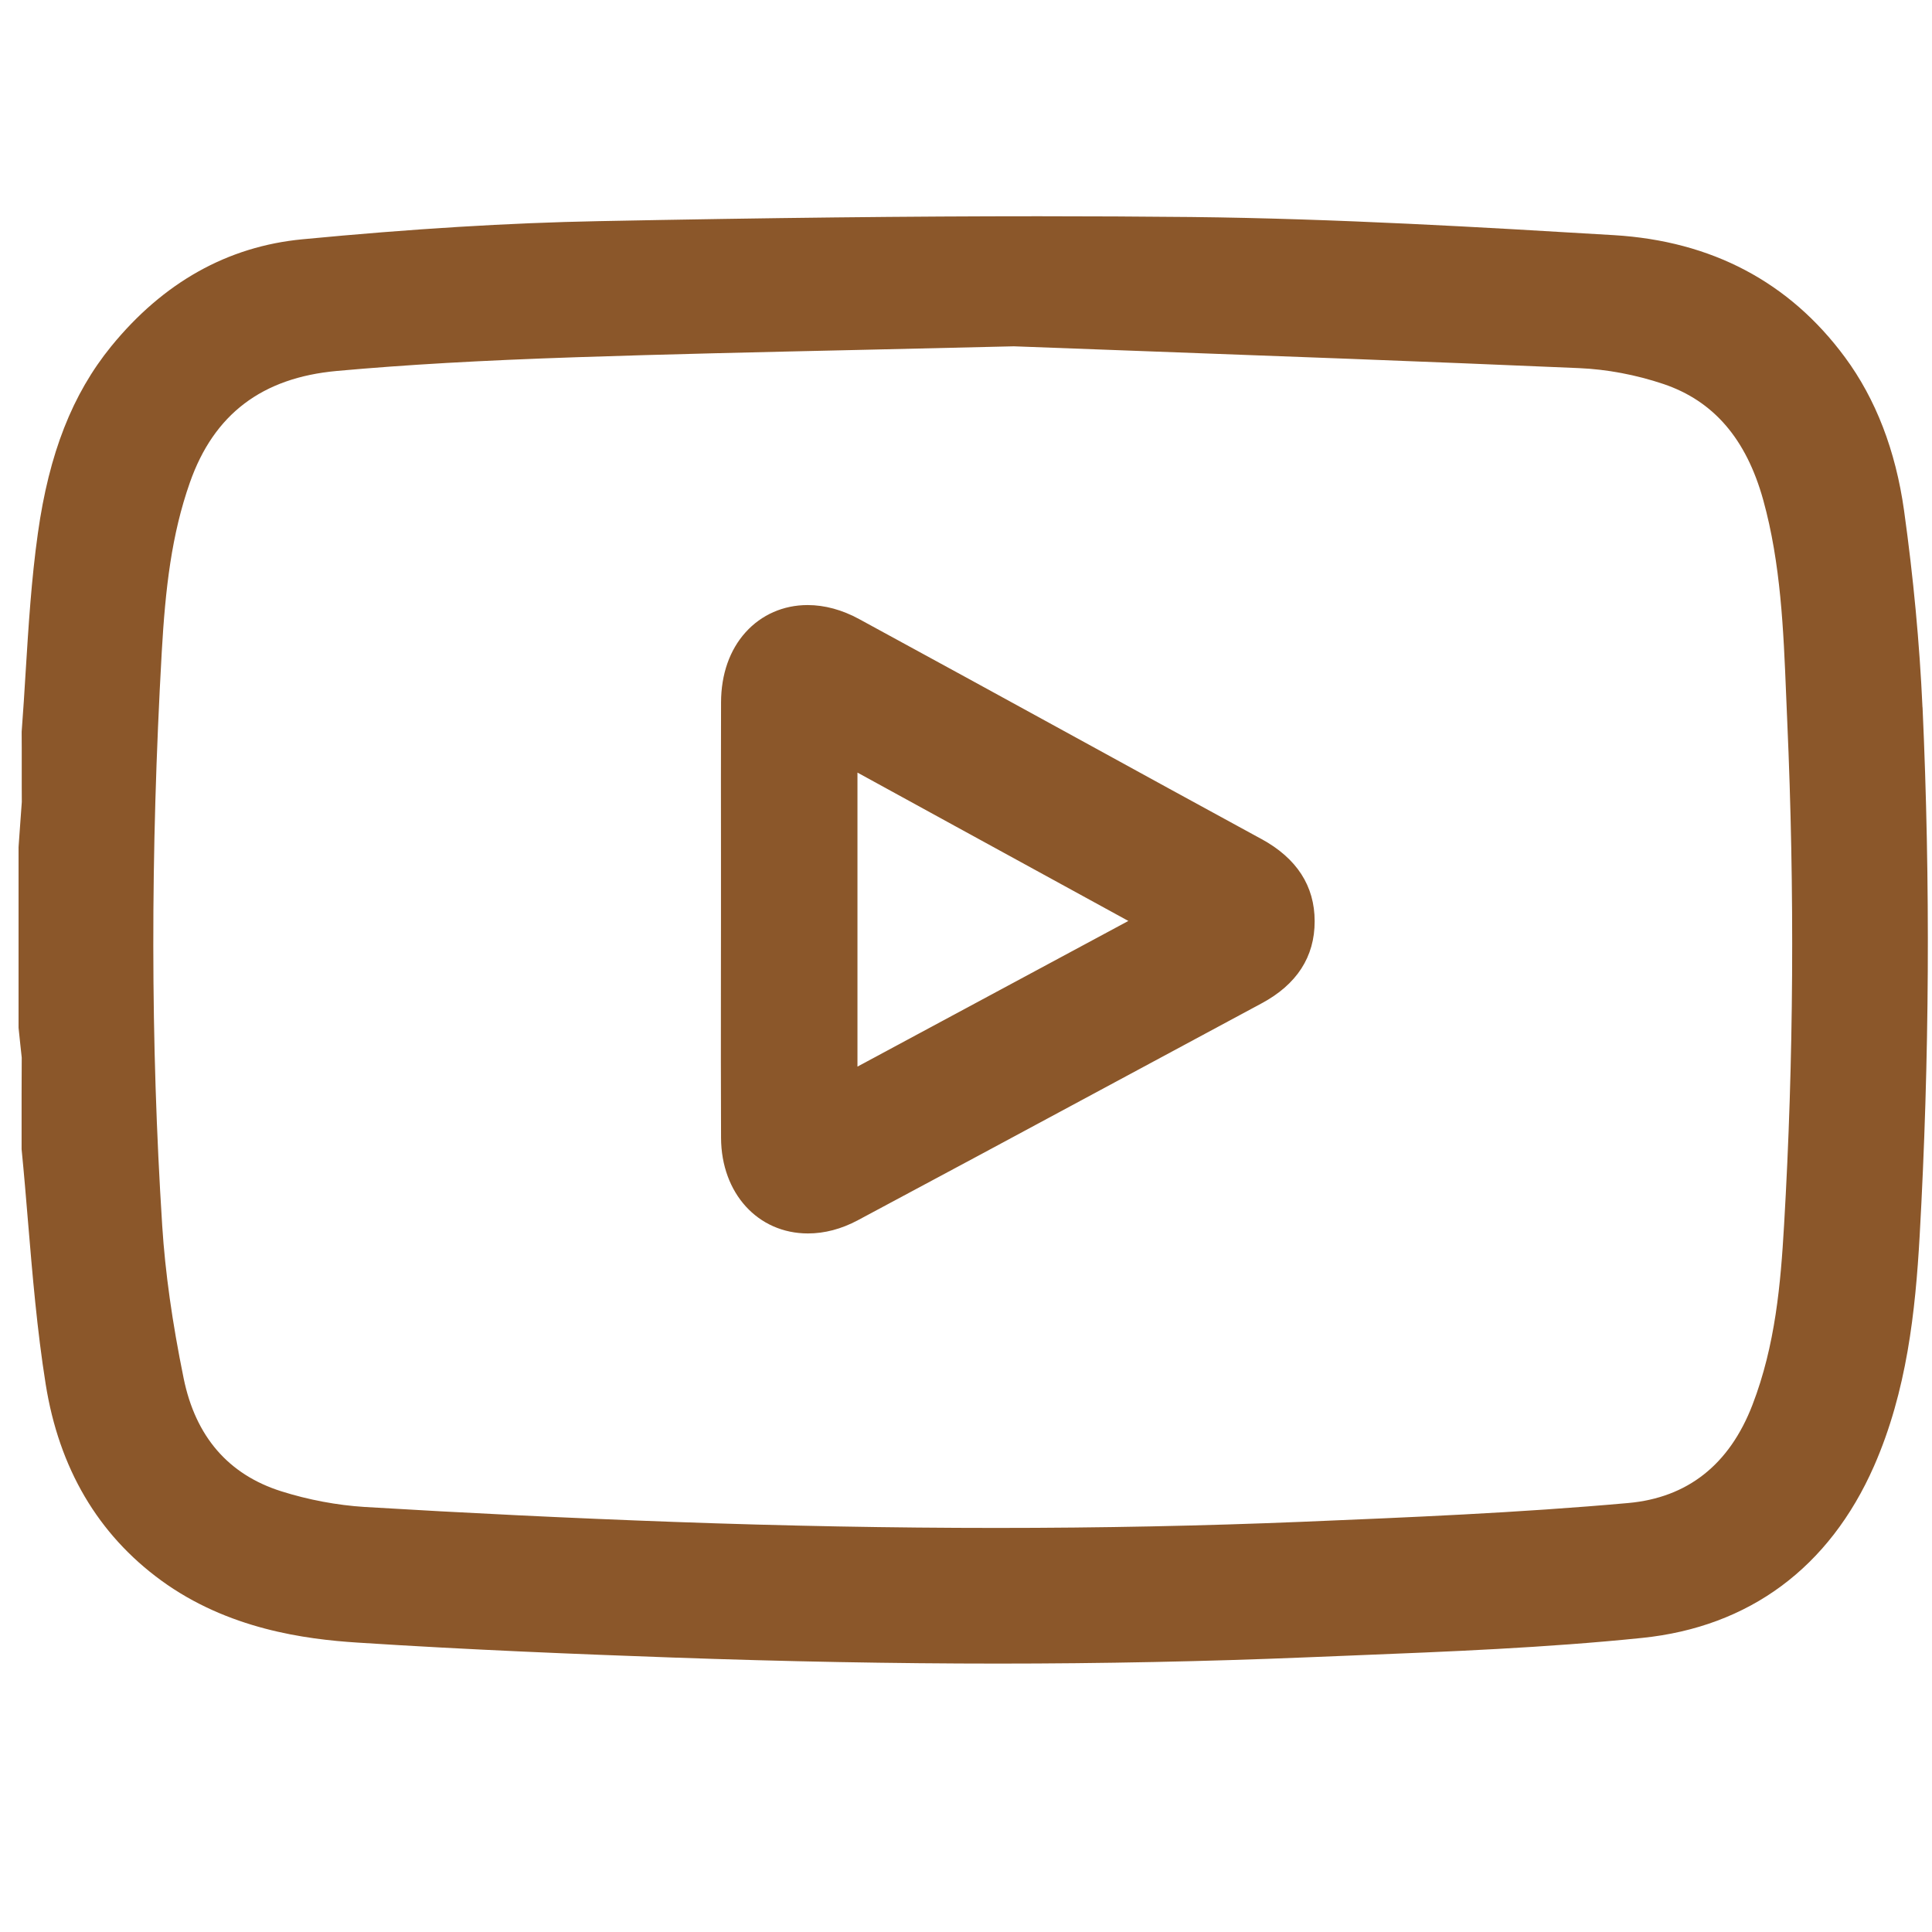
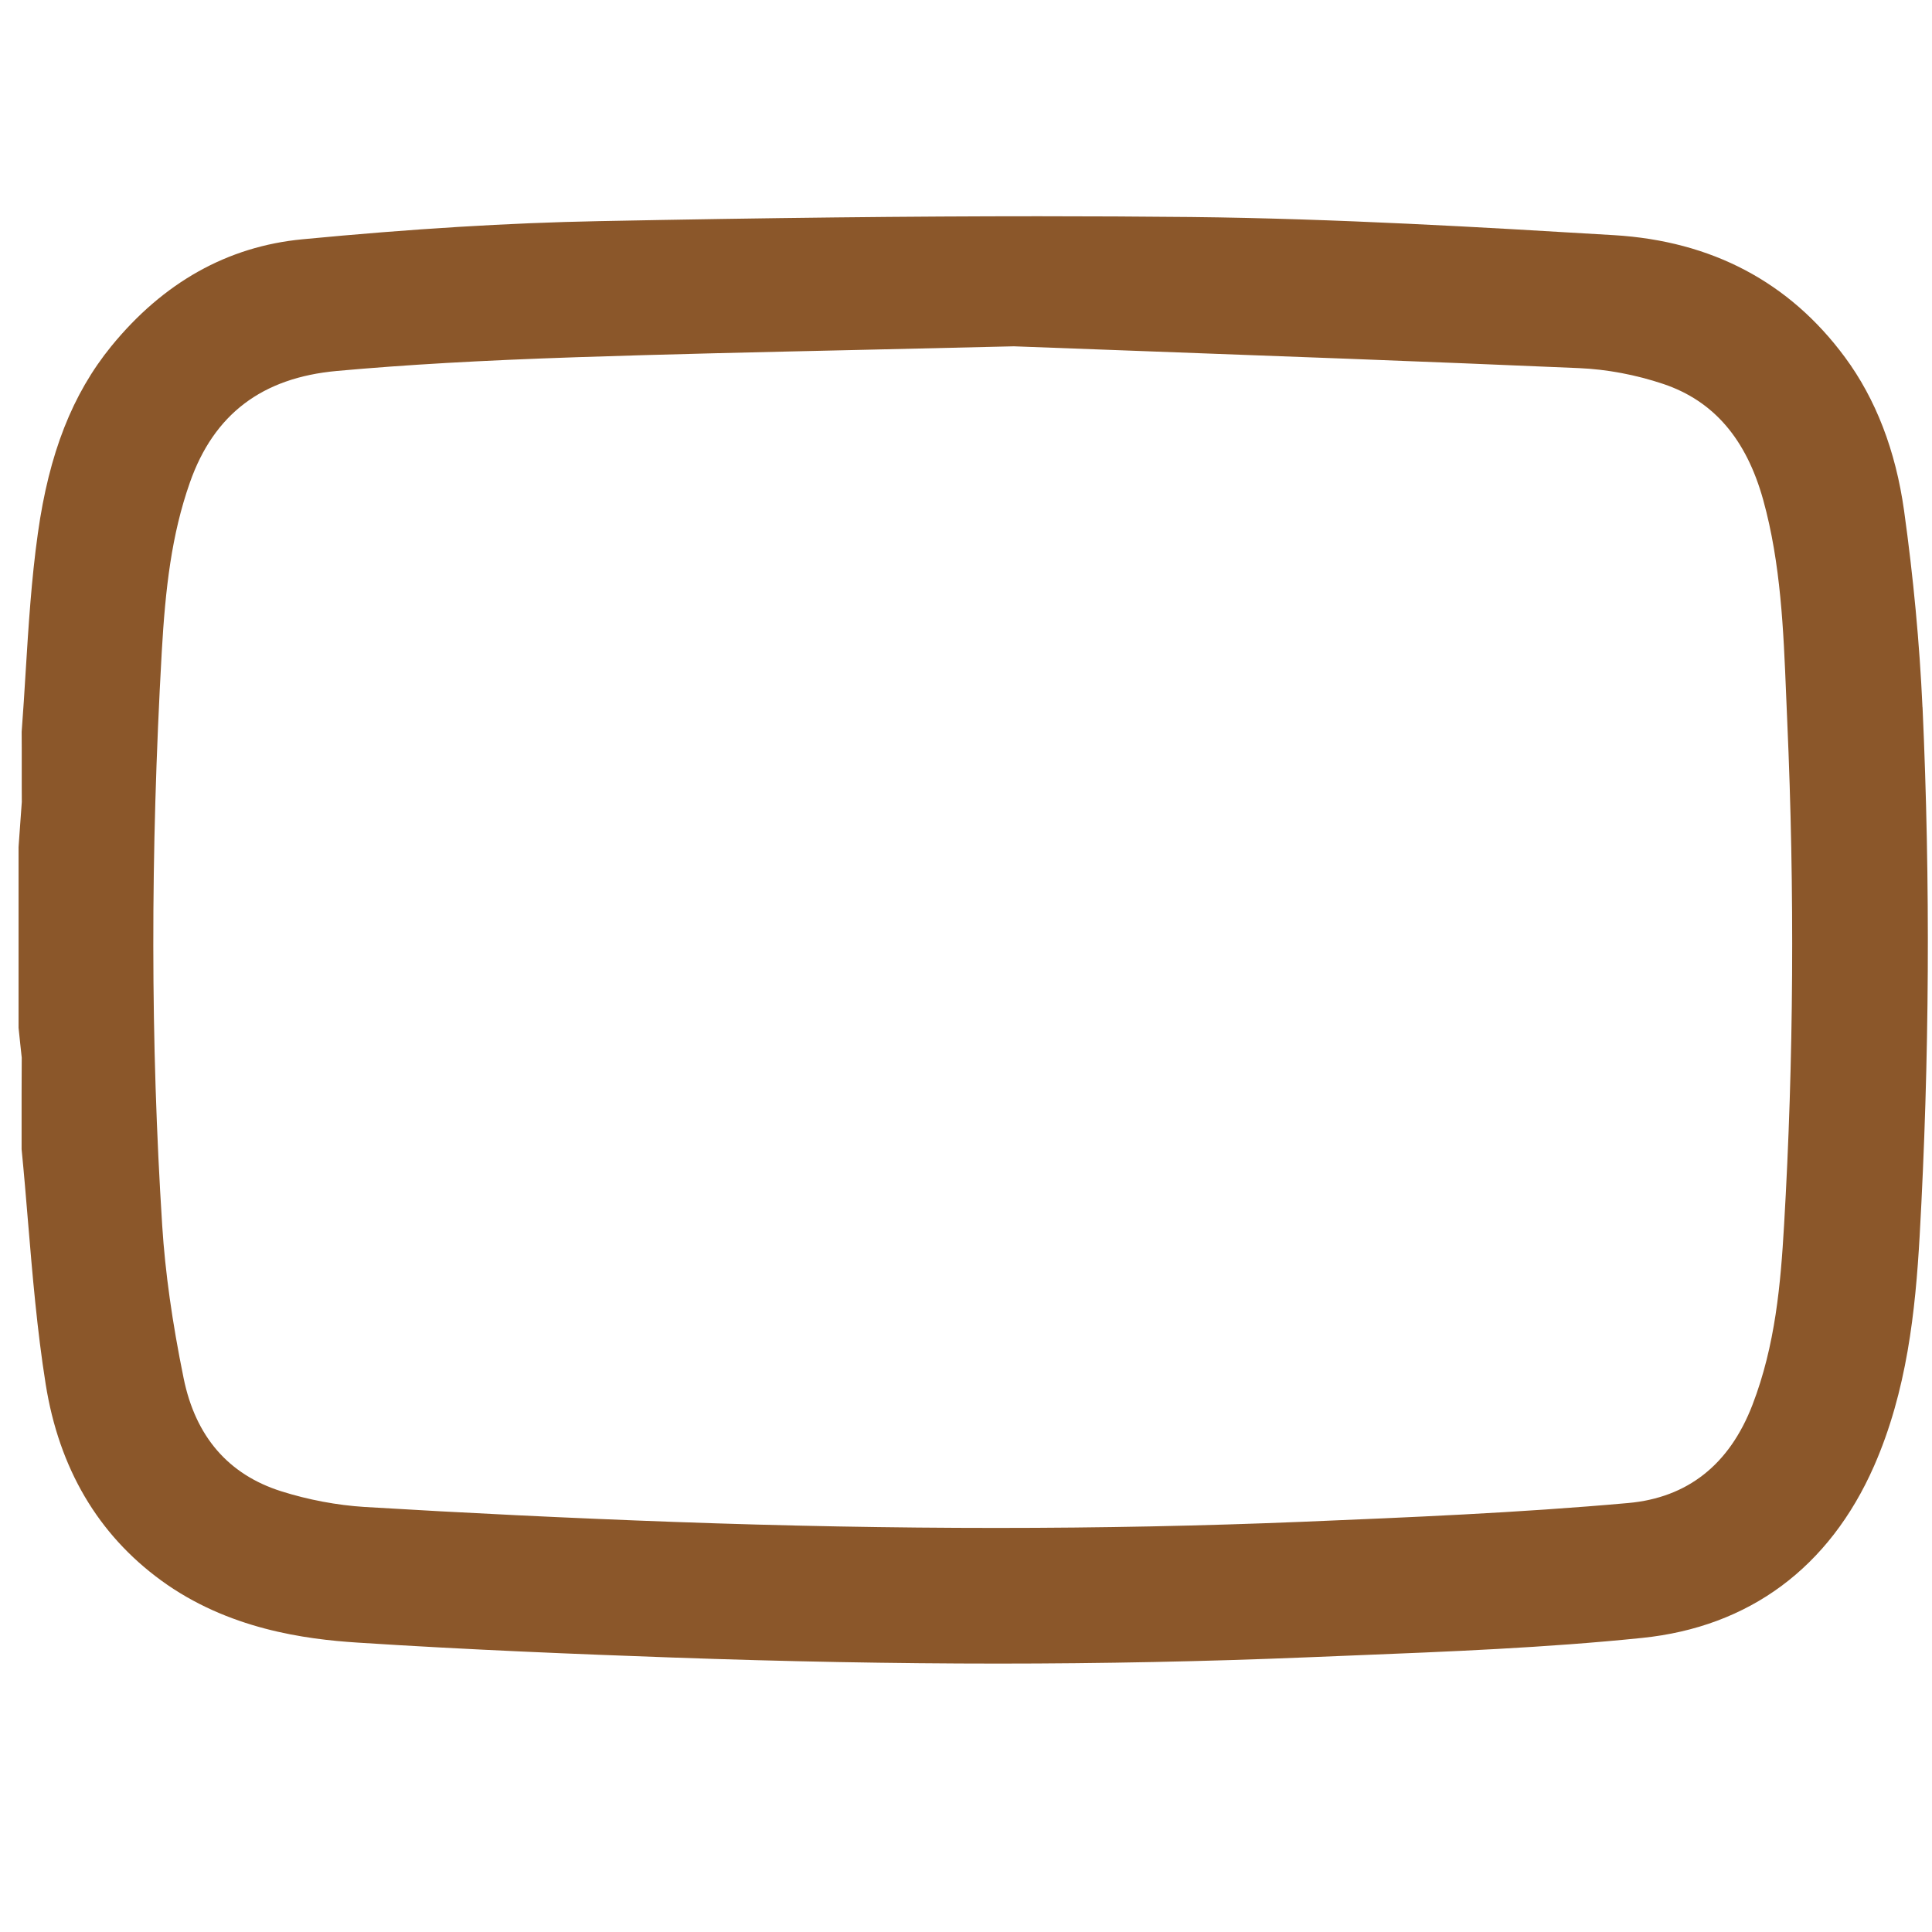
<svg xmlns="http://www.w3.org/2000/svg" width="28" height="28" viewBox="0 0 28 28" fill="none">
  <path d="M27.862 10.25C27.82 9.326 27.73 8.367 27.595 7.399C27.473 6.529 27.185 5.782 26.738 5.177C25.933 4.087 24.807 3.493 23.391 3.408C21.505 3.295 19.367 3.168 17.26 3.145C16.55 3.138 15.807 3.134 15.05 3.134V3.225V3.134C13.199 3.134 11.174 3.156 8.675 3.205C7.374 3.23 5.969 3.316 4.382 3.468C3.299 3.571 2.367 4.093 1.612 5.019C1.049 5.711 0.711 6.571 0.549 7.728C0.455 8.394 0.413 9.074 0.372 9.733C0.355 10.019 0.336 10.315 0.314 10.605V10.612L0.314 10.619L0.315 10.832V11.151V11.39L0.316 11.623L0.294 11.926L0.27 12.261V12.267L0.269 12.273V14.895L0.27 14.905L0.294 15.134L0.315 15.328L0.313 15.849V16.275V16.382V16.488V16.567V16.646V16.655L0.314 16.665C0.348 17.007 0.377 17.357 0.405 17.695C0.47 18.472 0.537 19.276 0.662 20.06C0.856 21.28 1.42 22.238 2.337 22.906C3.304 23.611 4.426 23.758 5.186 23.806C6.806 23.911 8.398 23.974 9.741 24.022C11.371 24.08 12.96 24.11 14.466 24.11C15.971 24.11 17.488 24.079 18.921 24.02C19.151 24.011 19.381 24.001 19.611 23.992C20.985 23.937 22.406 23.881 23.798 23.738C25.351 23.579 26.513 22.718 27.16 21.247C27.637 20.16 27.759 19.003 27.821 17.914C27.964 15.362 27.978 12.784 27.863 10.25H27.862ZM25.856 17.757C25.807 18.6 25.731 19.496 25.398 20.36C25.064 21.227 24.457 21.706 23.596 21.783C21.999 21.926 20.409 21.991 18.872 22.055C17.441 22.114 15.95 22.144 14.439 22.144C12.928 22.144 11.375 22.115 9.776 22.057C8.257 22.002 6.746 21.928 5.284 21.84C4.886 21.815 4.469 21.737 4.077 21.613C3.31 21.371 2.833 20.819 2.661 19.973C2.495 19.159 2.394 18.437 2.351 17.765C2.181 15.104 2.179 12.384 2.344 9.452C2.397 8.524 2.486 7.75 2.752 6.993C3.1 6.003 3.797 5.474 4.883 5.376C5.891 5.285 6.962 5.224 8.356 5.177C9.673 5.133 10.983 5.104 12.5 5.07C13.194 5.054 13.911 5.038 14.694 5.019C15.239 5.04 15.815 5.061 16.416 5.083C18.395 5.156 20.64 5.238 22.883 5.335C23.288 5.352 23.711 5.432 24.107 5.565C24.834 5.81 25.308 6.36 25.554 7.246C25.809 8.167 25.848 9.135 25.886 10.071C25.891 10.198 25.896 10.325 25.902 10.452C26.011 12.908 25.996 15.366 25.856 17.758V17.757Z" fill="#8B572A" />
-   <path d="M18.28 12.159C17.387 11.673 16.481 11.176 15.604 10.695C14.572 10.13 13.506 9.545 12.455 8.974C12.206 8.838 11.953 8.769 11.704 8.769C11.354 8.769 11.036 8.909 10.807 9.162C10.574 9.42 10.451 9.773 10.45 10.18C10.448 10.908 10.448 11.648 10.449 12.364C10.449 12.684 10.449 13.003 10.449 13.322C10.449 13.643 10.449 13.963 10.448 14.283C10.447 15.007 10.447 15.756 10.45 16.492C10.454 17.294 10.983 17.876 11.71 17.876C11.951 17.876 12.194 17.812 12.432 17.685C13.608 17.057 14.802 16.415 15.957 15.793C16.719 15.383 17.506 14.959 18.281 14.543C18.794 14.269 19.054 13.867 19.053 13.351C19.053 12.839 18.793 12.438 18.281 12.159L18.28 12.159ZM16.353 13.347L13.312 14.982L12.427 15.458V11.197L13.856 11.98L16.353 13.347V13.347Z" fill="#8B572A" />
</svg>